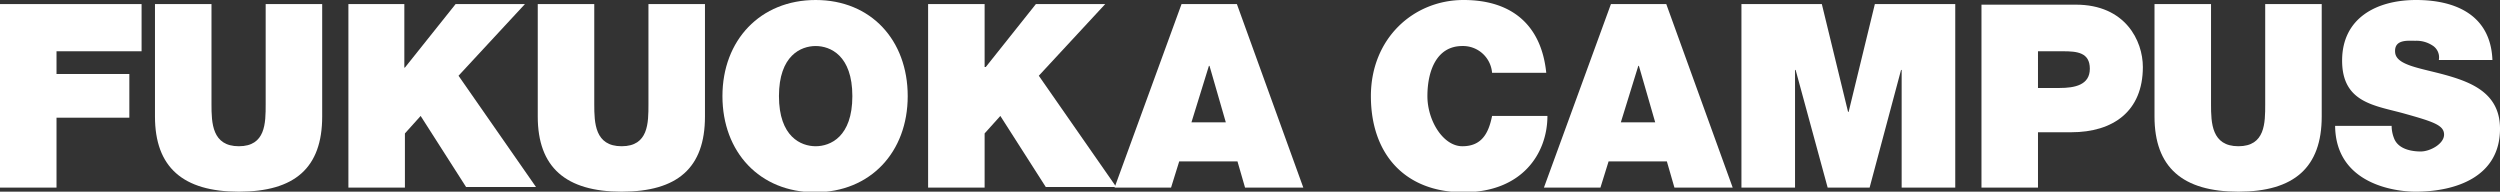
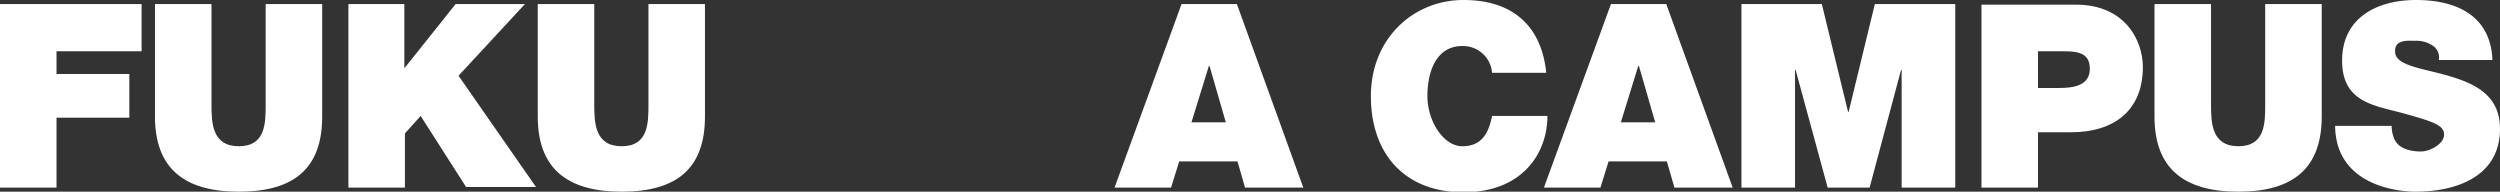
<svg xmlns="http://www.w3.org/2000/svg" id="レイヤー_1" data-name="レイヤー 1" viewBox="0 0 429.1 32.9">
  <rect x="0" y="0" width="429.1" height="32.9" fill="#333333" stroke="none" />
  <defs>
    <style>.cls-1{fill:#fff;}</style>
  </defs>
  <title>mainvisual_ttl_05 [更新済み]</title>
  <path class="cls-1" d="M0,32.2H9.7v-12H22.2V12.7H9.7V8.8H24.3V.7H0Z" />
  <path class="cls-1" d="M55.3.7H45.6V17.9c0,3.2,0,7.2-4.6,7.2s-4.7-4-4.7-7.2V.7H26.6V20c0,8.7,4.8,12.9,14.4,12.9S55.3,28.8,55.3,20Z" />
  <path class="cls-1" d="M59.8,32.2h9.7V22.9l2.7-3,7.8,12.2H92L78.7,13,90.1.7H78.2L69.5,11.6h-.1V.7H59.8Z" />
  <path class="cls-1" d="M121,.7h-9.7V17.9c0,3.2,0,7.2-4.6,7.2s-4.7-4-4.7-7.2V.7H92.3V20c0,8.7,4.8,12.9,14.4,12.9S121,28.8,121,20Z" />
-   <path class="cls-1" d="M124,16.5c0,9.6,6.4,16.5,15.9,16.5s15.9-6.9,15.9-16.5S149.5,0,140,0,124,6.9,124,16.5Zm9.7,0c0-7,3.8-8.6,6.3-8.6s6.3,1.6,6.3,8.6-3.8,8.6-6.3,8.6S133.7,23.5,133.7,16.5Z" />
-   <path class="cls-1" d="M159.3,32.2H169V22.9l2.7-3,7.8,12.2h12.1L178.3,13,189.7.7H177.8l-8.6,10.8H169V.7h-9.7Z" />
  <path class="cls-1" d="M204.5,21l3-9.7h.1l2.8,9.7ZM191.3,32.2H201l1.4-4.5h10l1.3,4.5h10L212.3.7h-9.5Z" />
  <path class="cls-1" d="M265.4,12.5C264.6,4.6,259.8,0,251.2,0s-15.9,6.6-15.9,16.5,5.8,16.5,15.9,16.5,14.4-6.7,14.4-13.1h-9.5c-.6,3-1.8,5.2-5.1,5.2s-6-4.4-6-8.6,1.5-8.6,6-8.6a5,5,0,0,1,5.1,4.6Z" />
  <path class="cls-1" d="M278.2,21l3-9.7h.1l2.8,9.7ZM265,32.2h9.7l1.4-4.5h10l1.3,4.5h10L286,.7h-9.5Z" />
  <path class="cls-1" d="M298.9,32.2h9.2V12h.1l5.5,20.2h7.2L326.3,12h.1V32.2h9.2V.7H321.8l-4.5,18.5h-.1L312.7.7H298.9Z" />
  <path class="cls-1" d="M340.1,32.2h9.7V22.7h5.7c7.2,0,12.3-3.6,12.3-11.2,0-4.5-3-10.7-11.5-10.7H340.1Zm9.7-23.4h4.3c2.4,0,4.6.2,4.6,3s-2.6,3.3-5.2,3.3h-3.7Z" />
  <path class="cls-1" d="M398.5.7h-9.7V17.9c0,3.2,0,7.2-4.6,7.2s-4.7-4-4.7-7.2V.7h-9.7V20c0,8.7,4.8,12.9,14.4,12.9s14.3-4.2,14.3-12.9Z" />
  <path class="cls-1" d="M400.8,21.6c.1,10,10.3,11.3,13.8,11.3,7,0,14.5-2.6,14.5-10.8,0-5.8-4.4-7.8-8.9-9.1s-8.9-1.7-9.1-4S413.3,7,414.6,7a5,5,0,0,1,2.9.8,2.4,2.4,0,0,1,1.1,2.5h9.2C427.5,2.6,421.5,0,414.7,0S402,3.1,402,10.4s5.7,7.7,10.7,9.1,6.8,2,6.8,3.6-2.4,2.9-4,2.9-3.9-.4-4.6-2.3a5.8,5.8,0,0,1-.4-2.1Z" />
</svg>